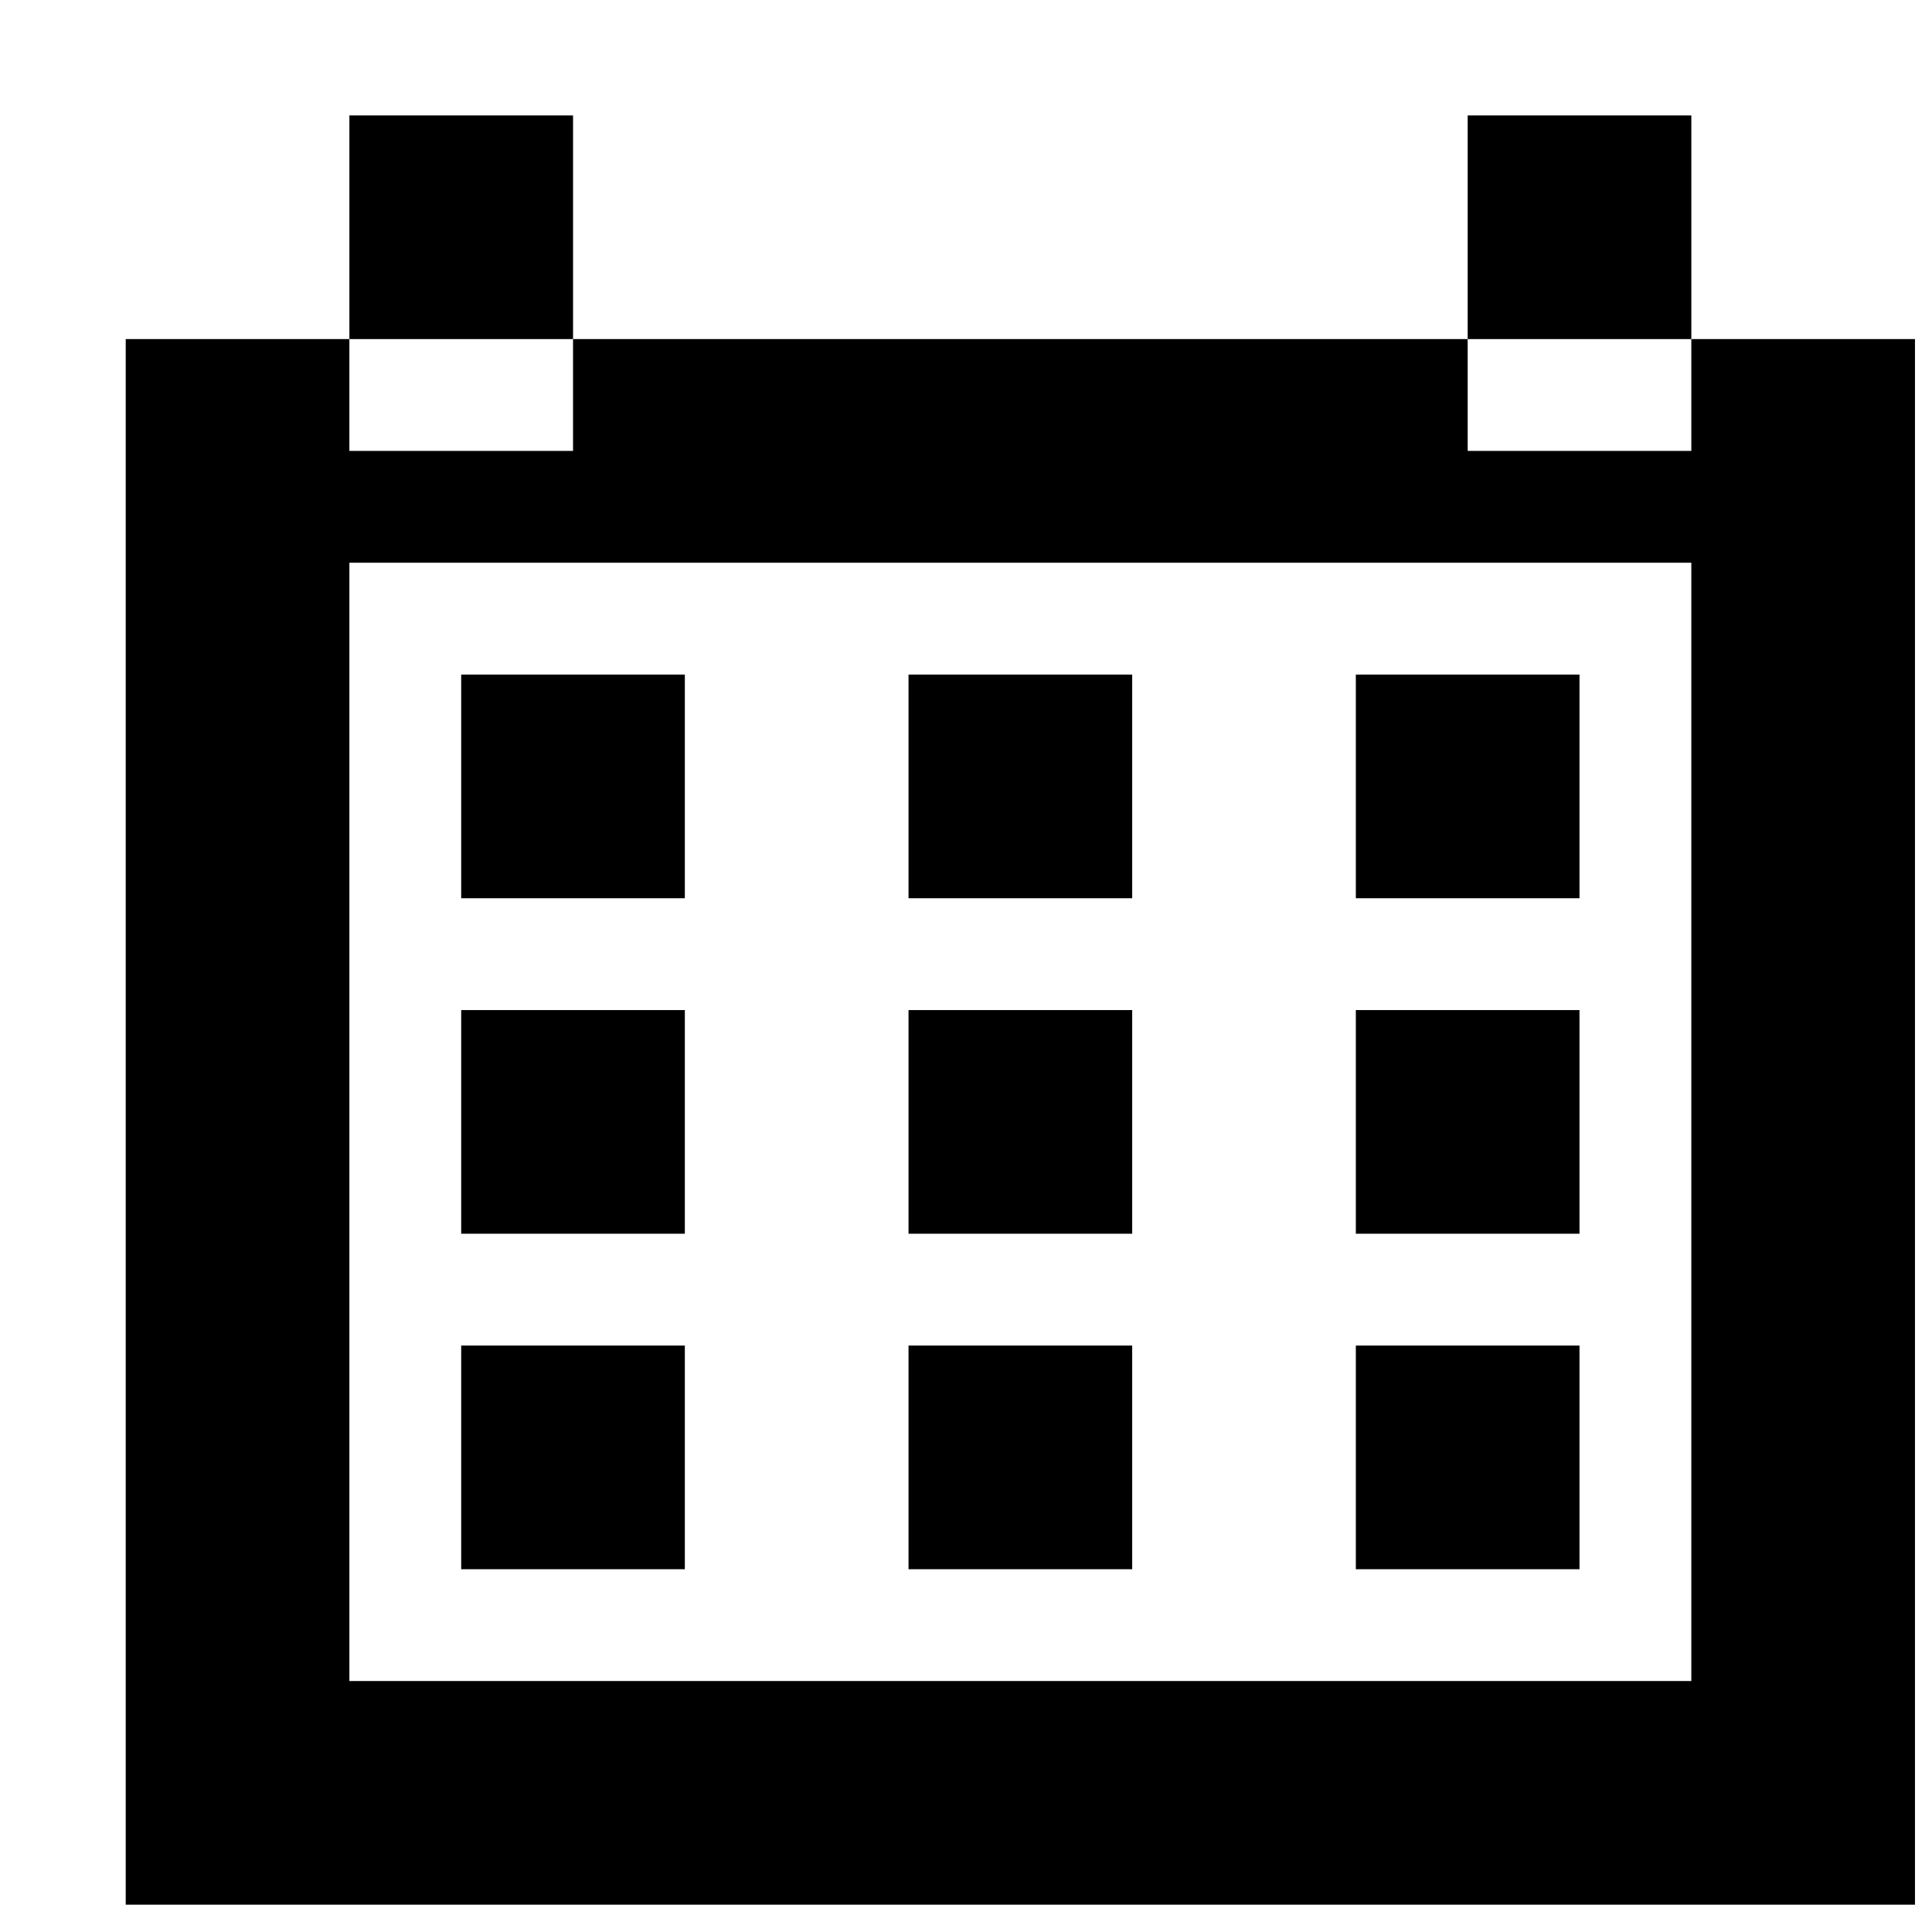
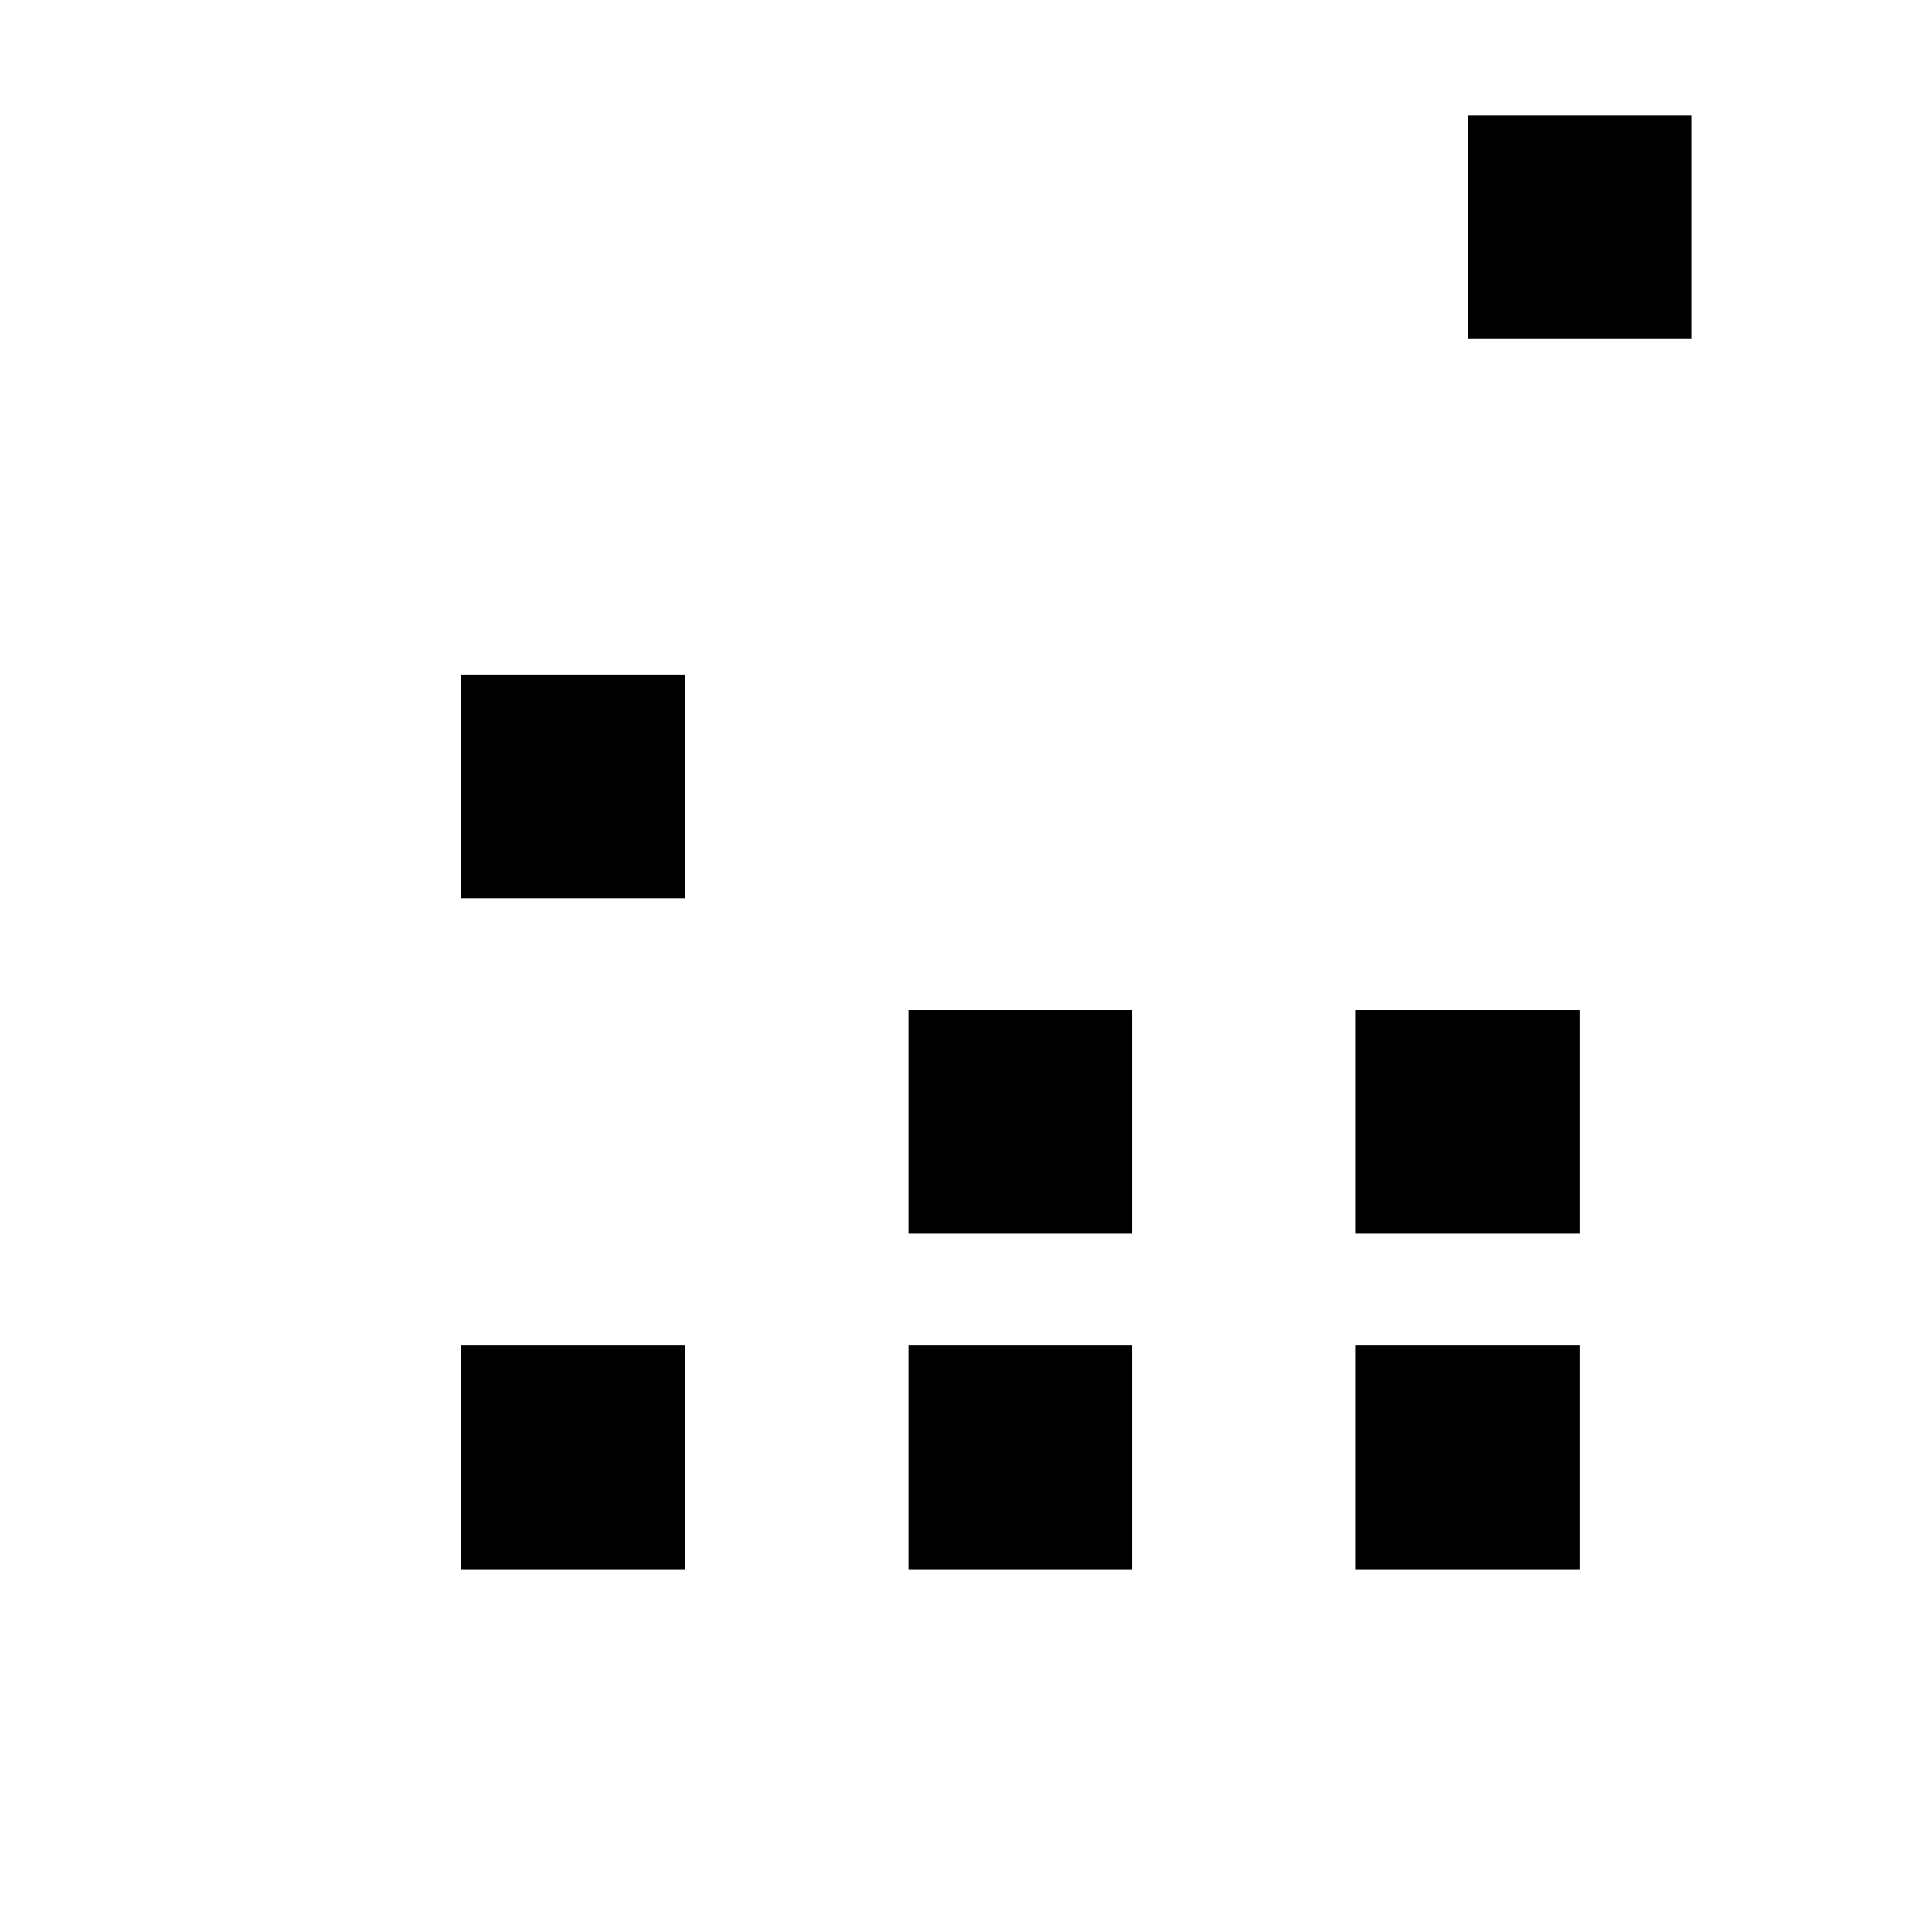
<svg xmlns="http://www.w3.org/2000/svg" width="800px" height="800px" version="1.1" viewBox="144 144 512 512">
  <defs>
    <clipPath id="a">
-       <path d="m177 233h474.9v416h-474.9z" />
-     </clipPath>
+       </clipPath>
  </defs>
-   <path d="m236.59 233.86h59.273v-59.27h-59.273z" fill-rule="evenodd" />
  <path d="m532.95 233.86h59.27v-59.27h-59.27z" fill-rule="evenodd" />
  <g clip-path="url(#a)">
    <path d="m236.59 589.49h355.63v-296.36h-355.63zm355.63-355.63v29.637h-59.27v-29.637h-237.09v29.637h-59.273v-29.637h-59.27v414.9h474.17v-414.9z" fill-rule="evenodd" />
  </g>
  <path d="m266.22 382.04h59.27v-59.273h-59.27z" fill-rule="evenodd" />
-   <path d="m384.77 382.04h59.273v-59.273h-59.273z" fill-rule="evenodd" />
-   <path d="m503.31 382.04h59.273v-59.273h-59.273z" fill-rule="evenodd" />
-   <path d="m266.22 470.95h59.27v-59.27h-59.27z" fill-rule="evenodd" />
  <path d="m384.77 470.95h59.273v-59.27h-59.273z" fill-rule="evenodd" />
  <path d="m503.31 470.95h59.273v-59.27h-59.273z" fill-rule="evenodd" />
  <path d="m266.22 559.86h59.27v-59.273h-59.27z" fill-rule="evenodd" />
  <path d="m384.77 559.86h59.273v-59.273h-59.273z" fill-rule="evenodd" />
  <path d="m503.31 559.86h59.273v-59.273h-59.273z" fill-rule="evenodd" />
</svg>